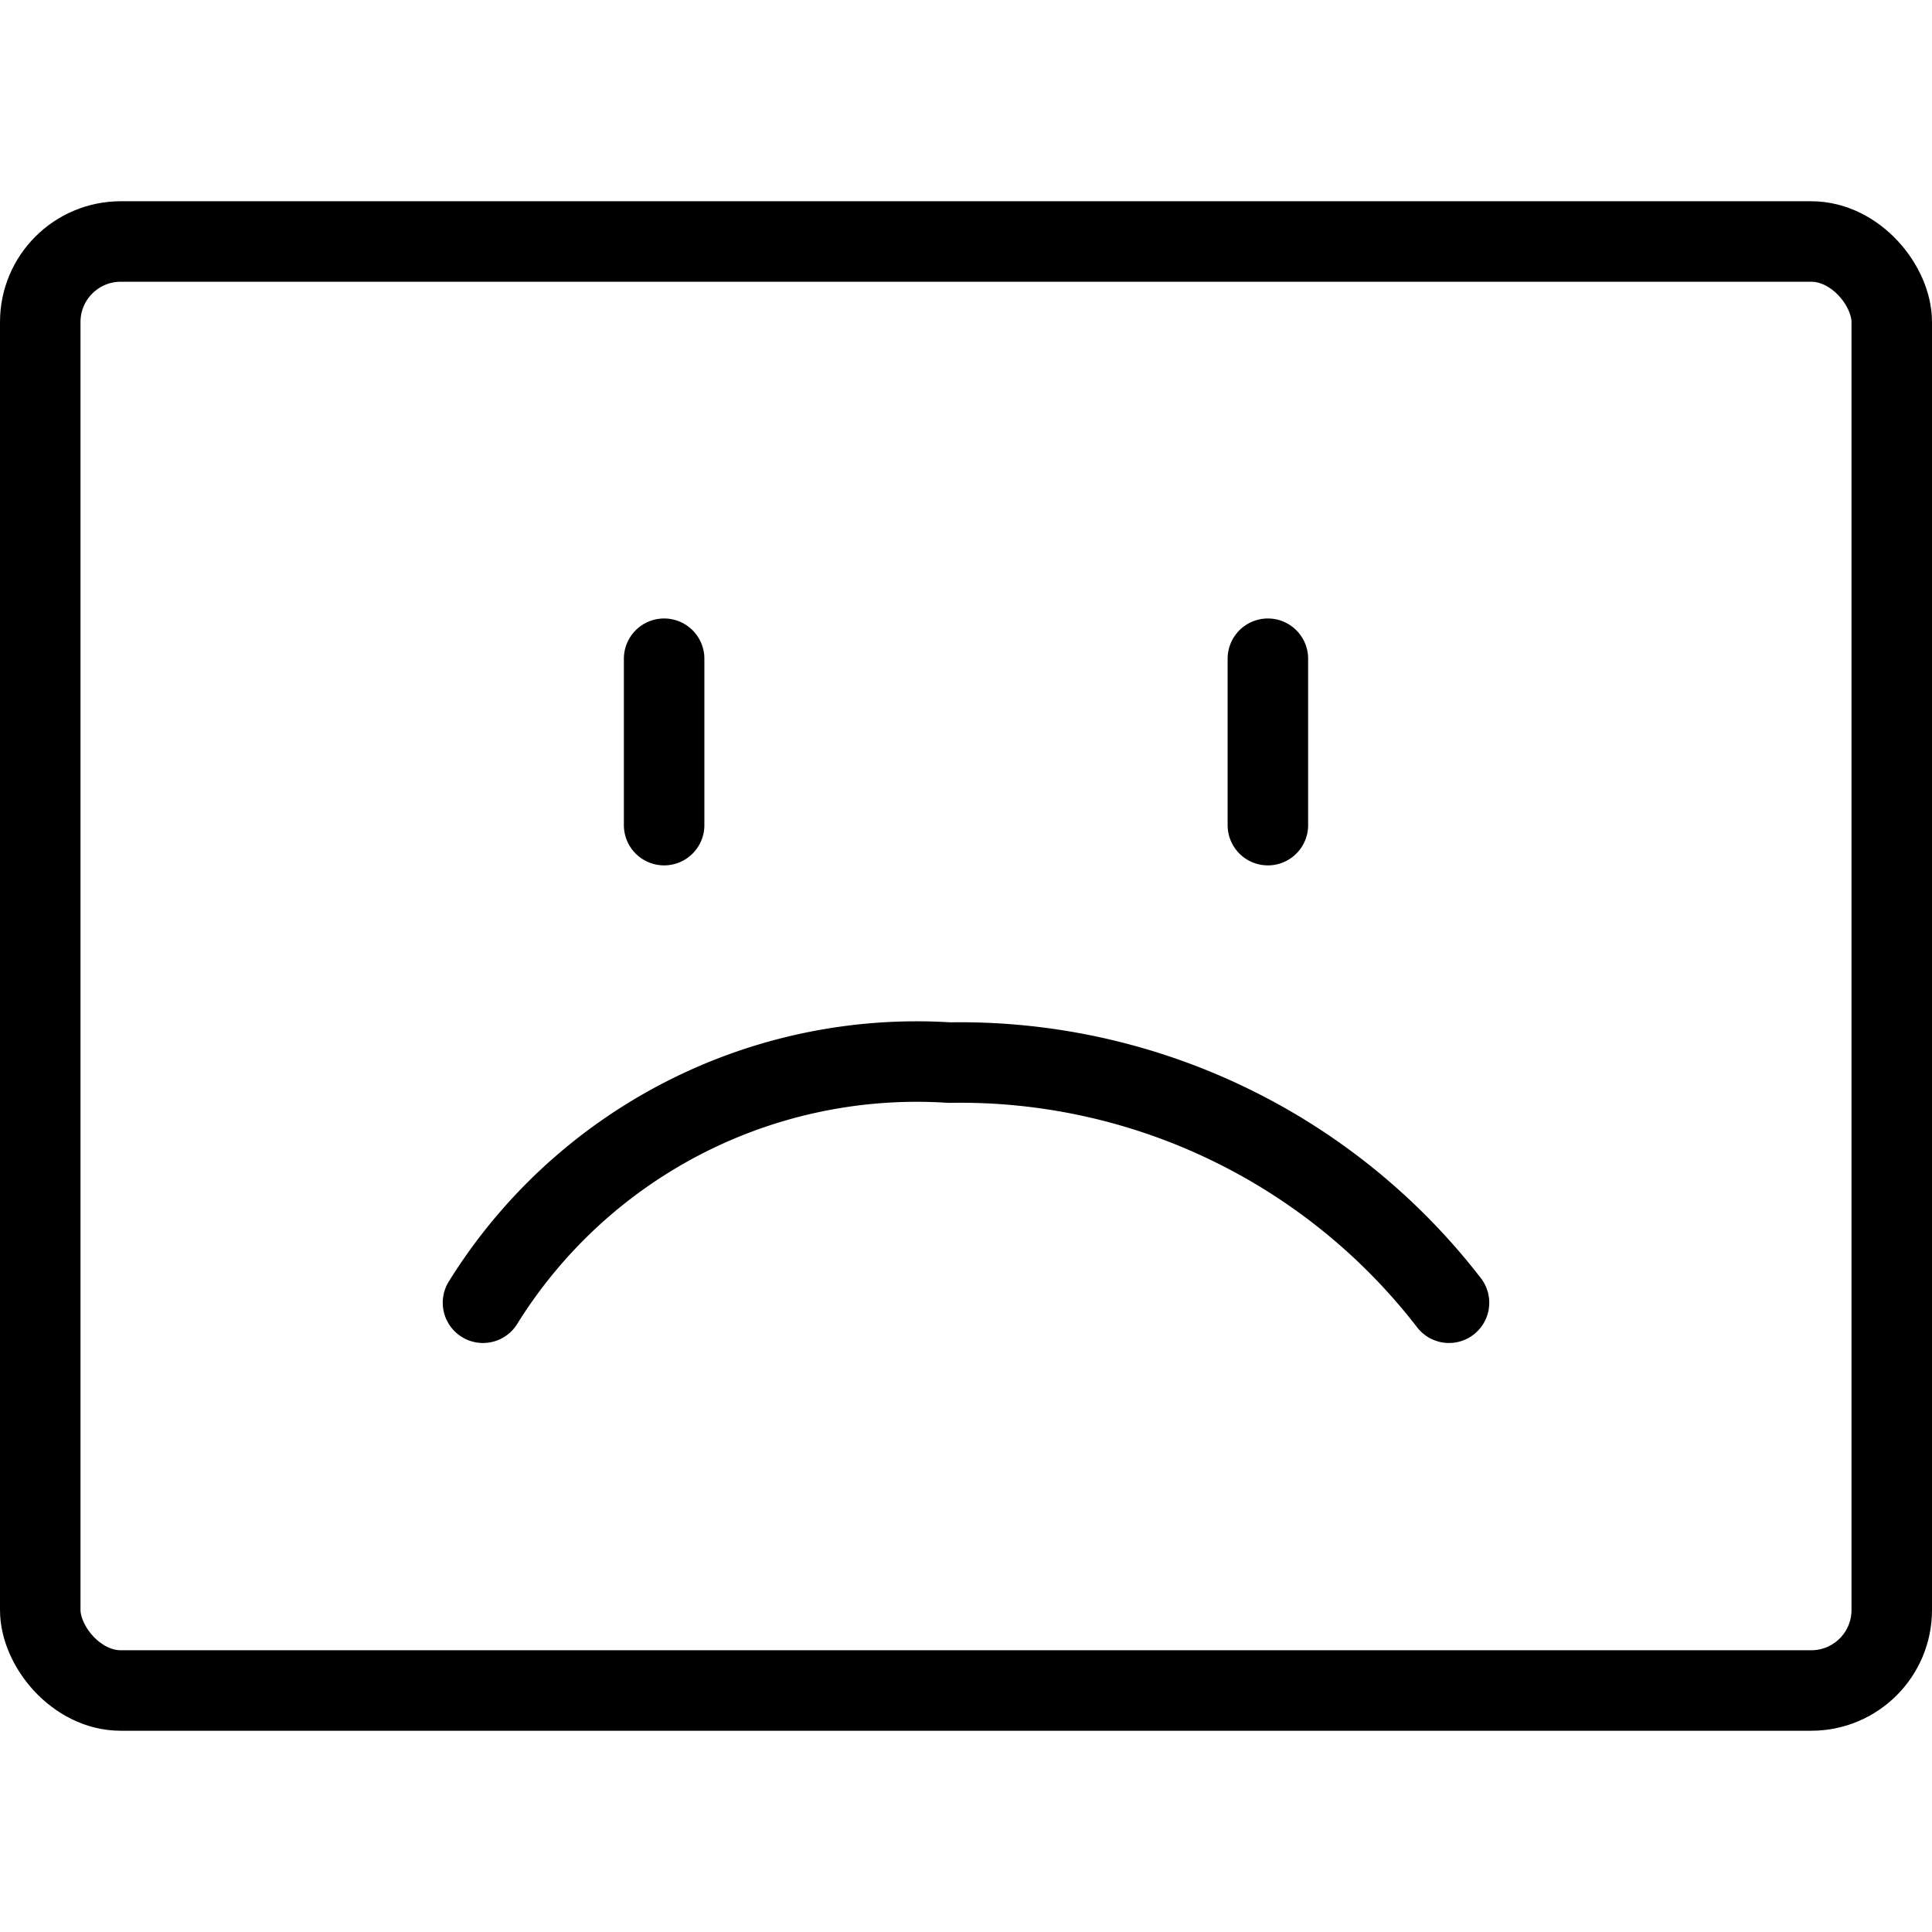
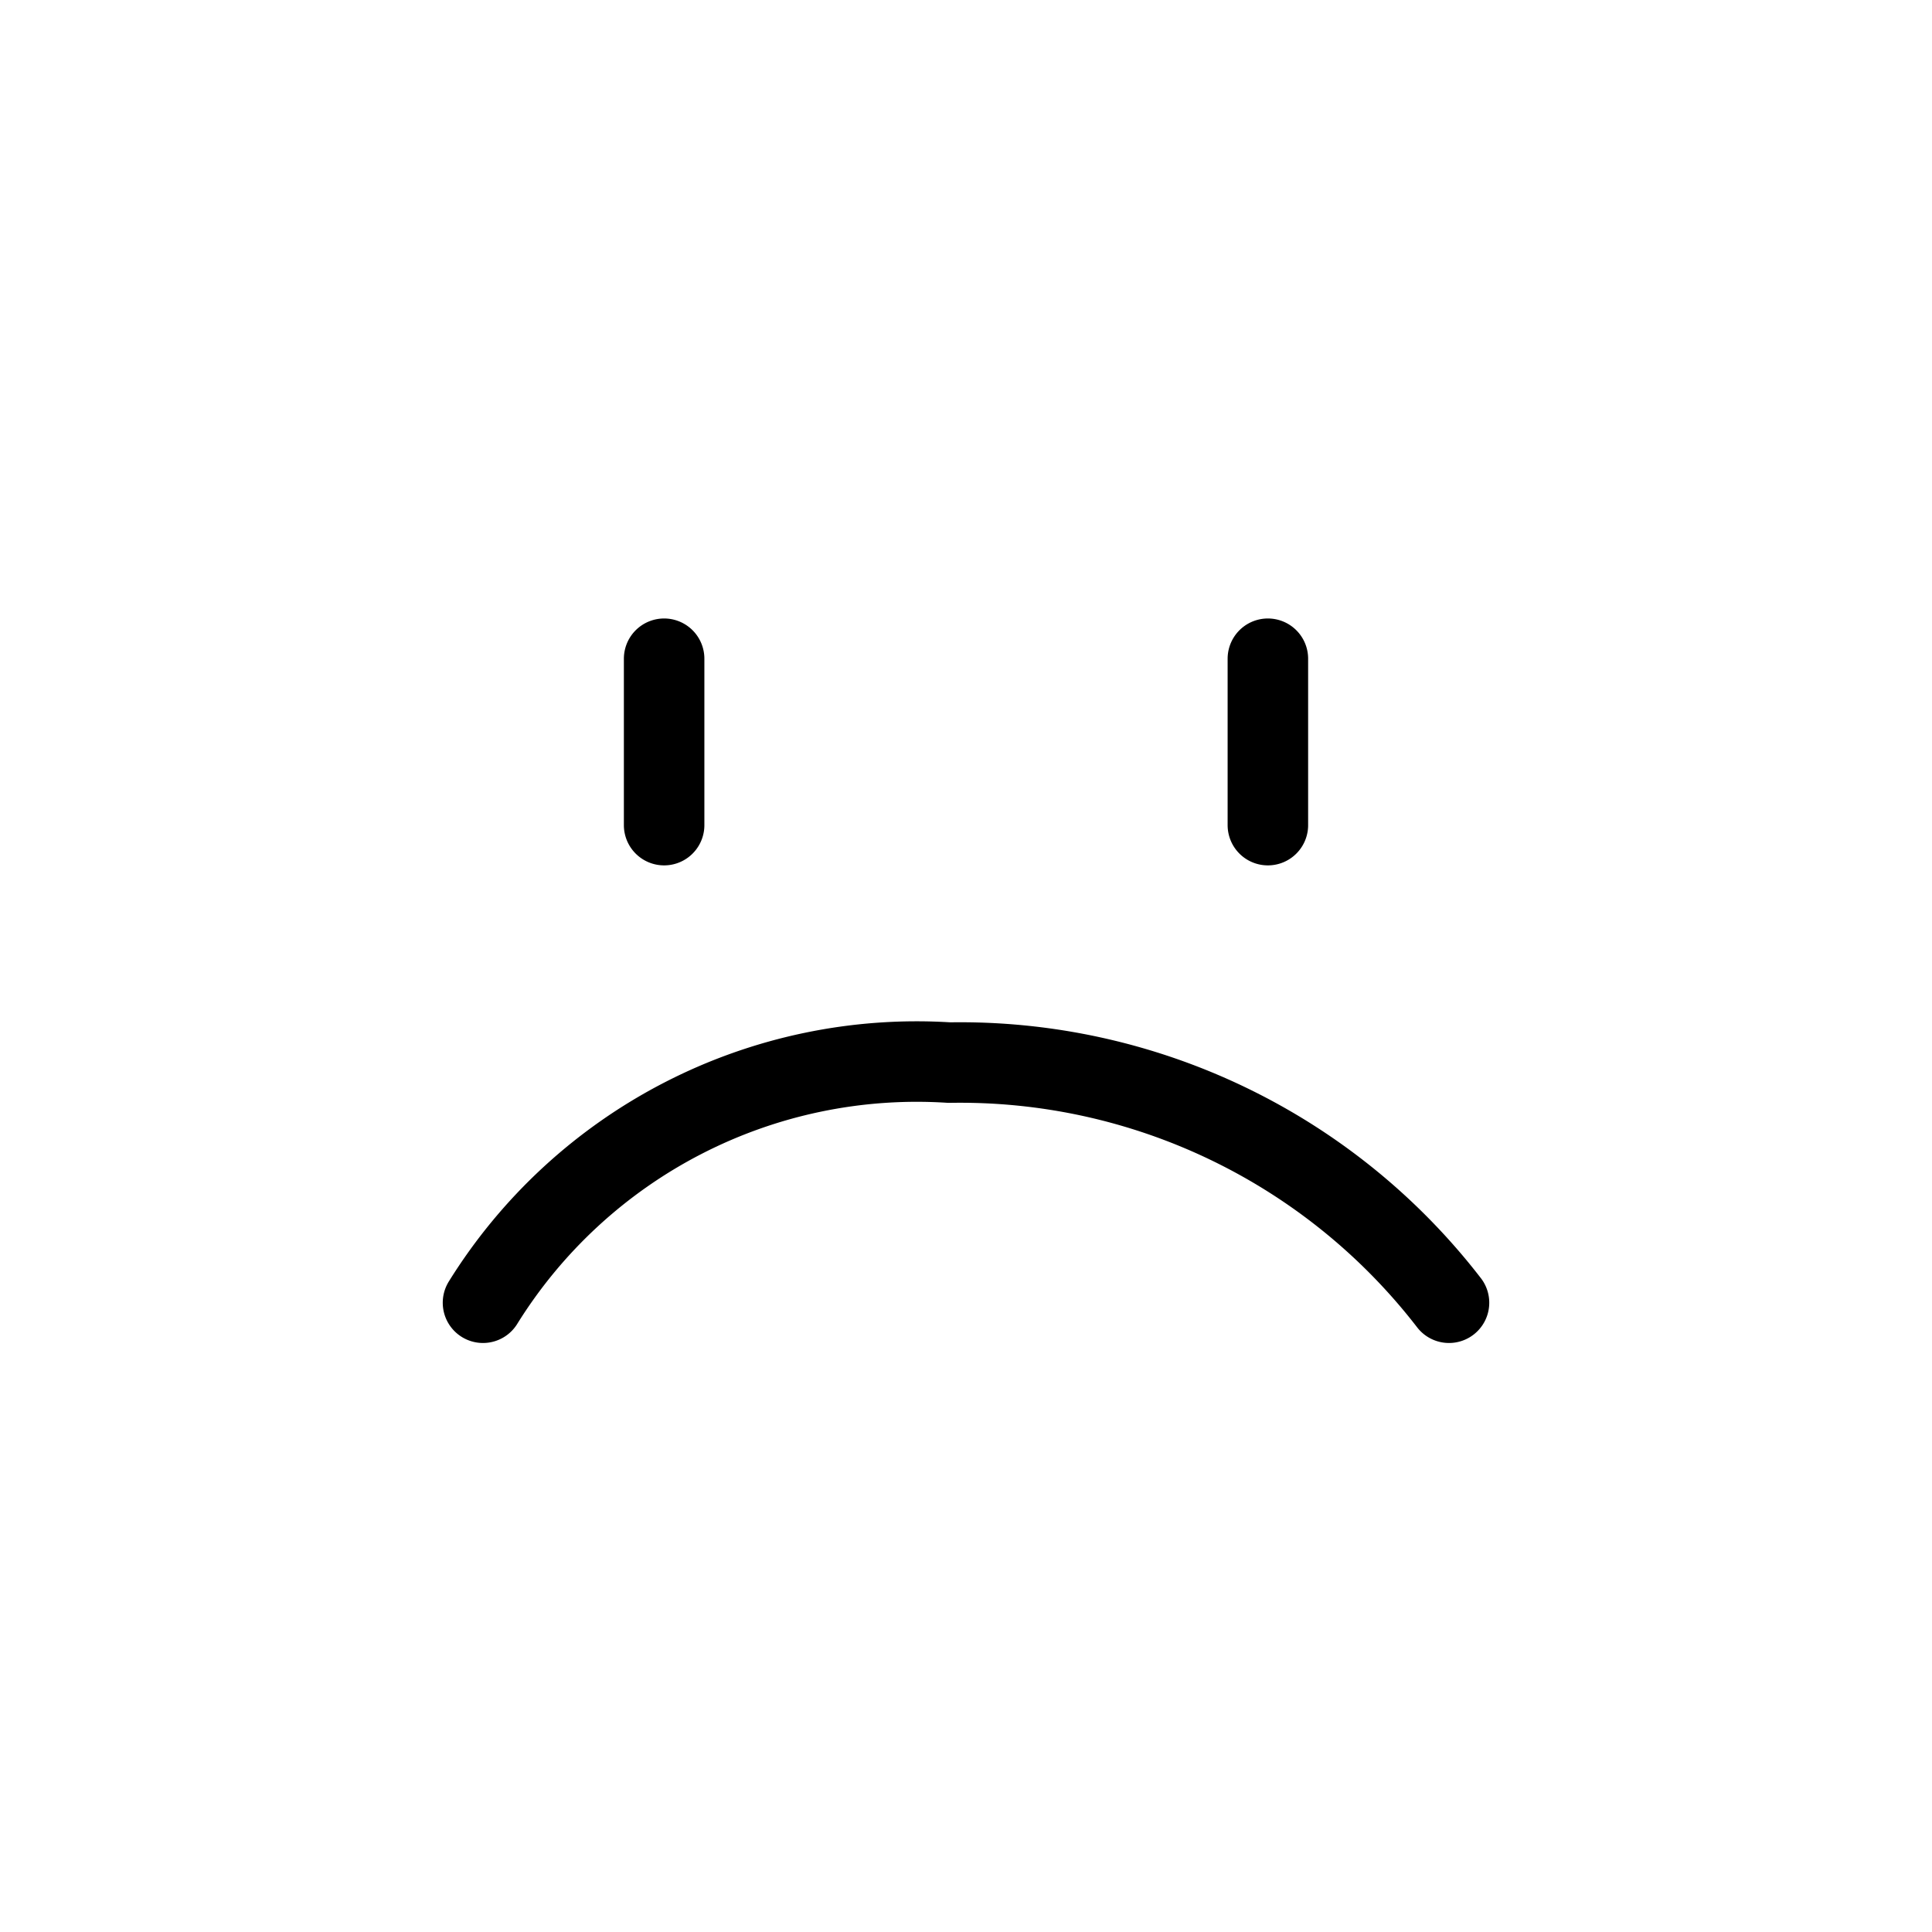
<svg xmlns="http://www.w3.org/2000/svg" viewBox="0 0 24 24" stroke="black">
  <defs>
    <style>.a{fill:none;stroke:#000;stroke-linecap:round;stroke-linejoin:round}</style>
  </defs>
-   <rect class="a" x=".5" y="3" width="23" height="18" rx="1" />
  <path class="a" d="M8.25 8.183v2.067m7.5-2.067v2.067M6 16.183a6.343 6.343 0 0 1 5.793-2.983A7.67 7.67 0 0 1 18 16.183" />
</svg>